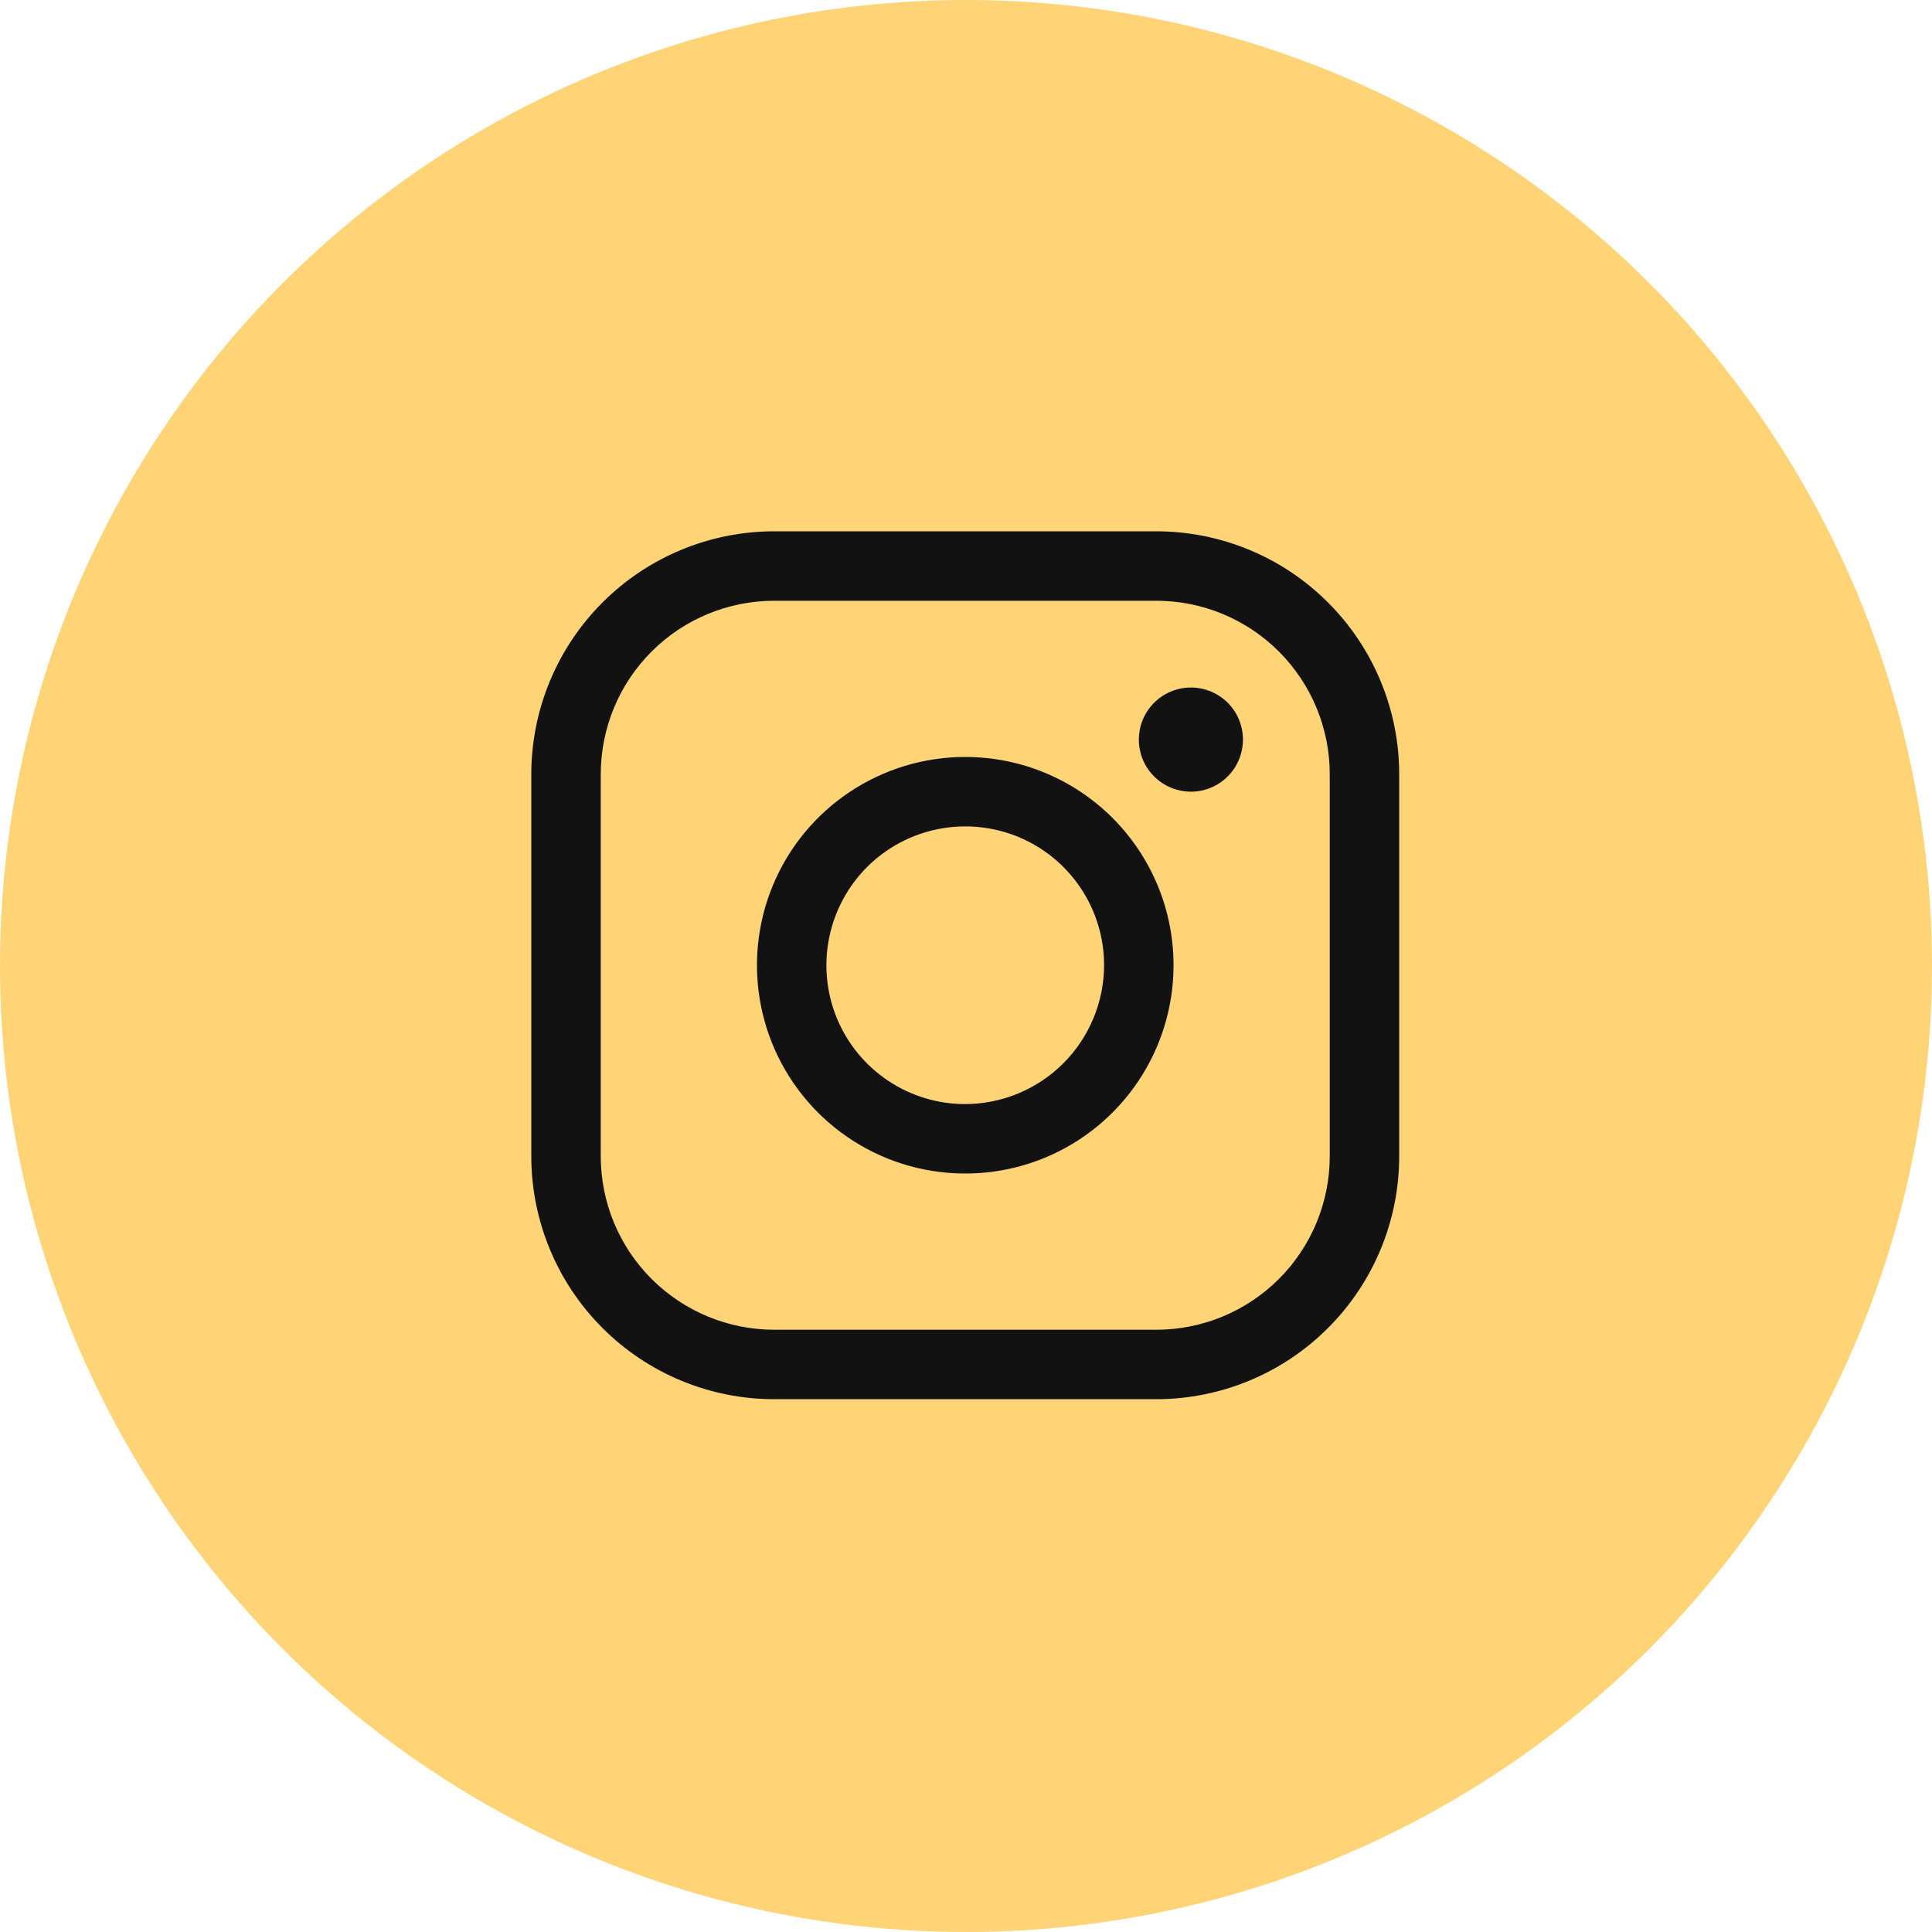
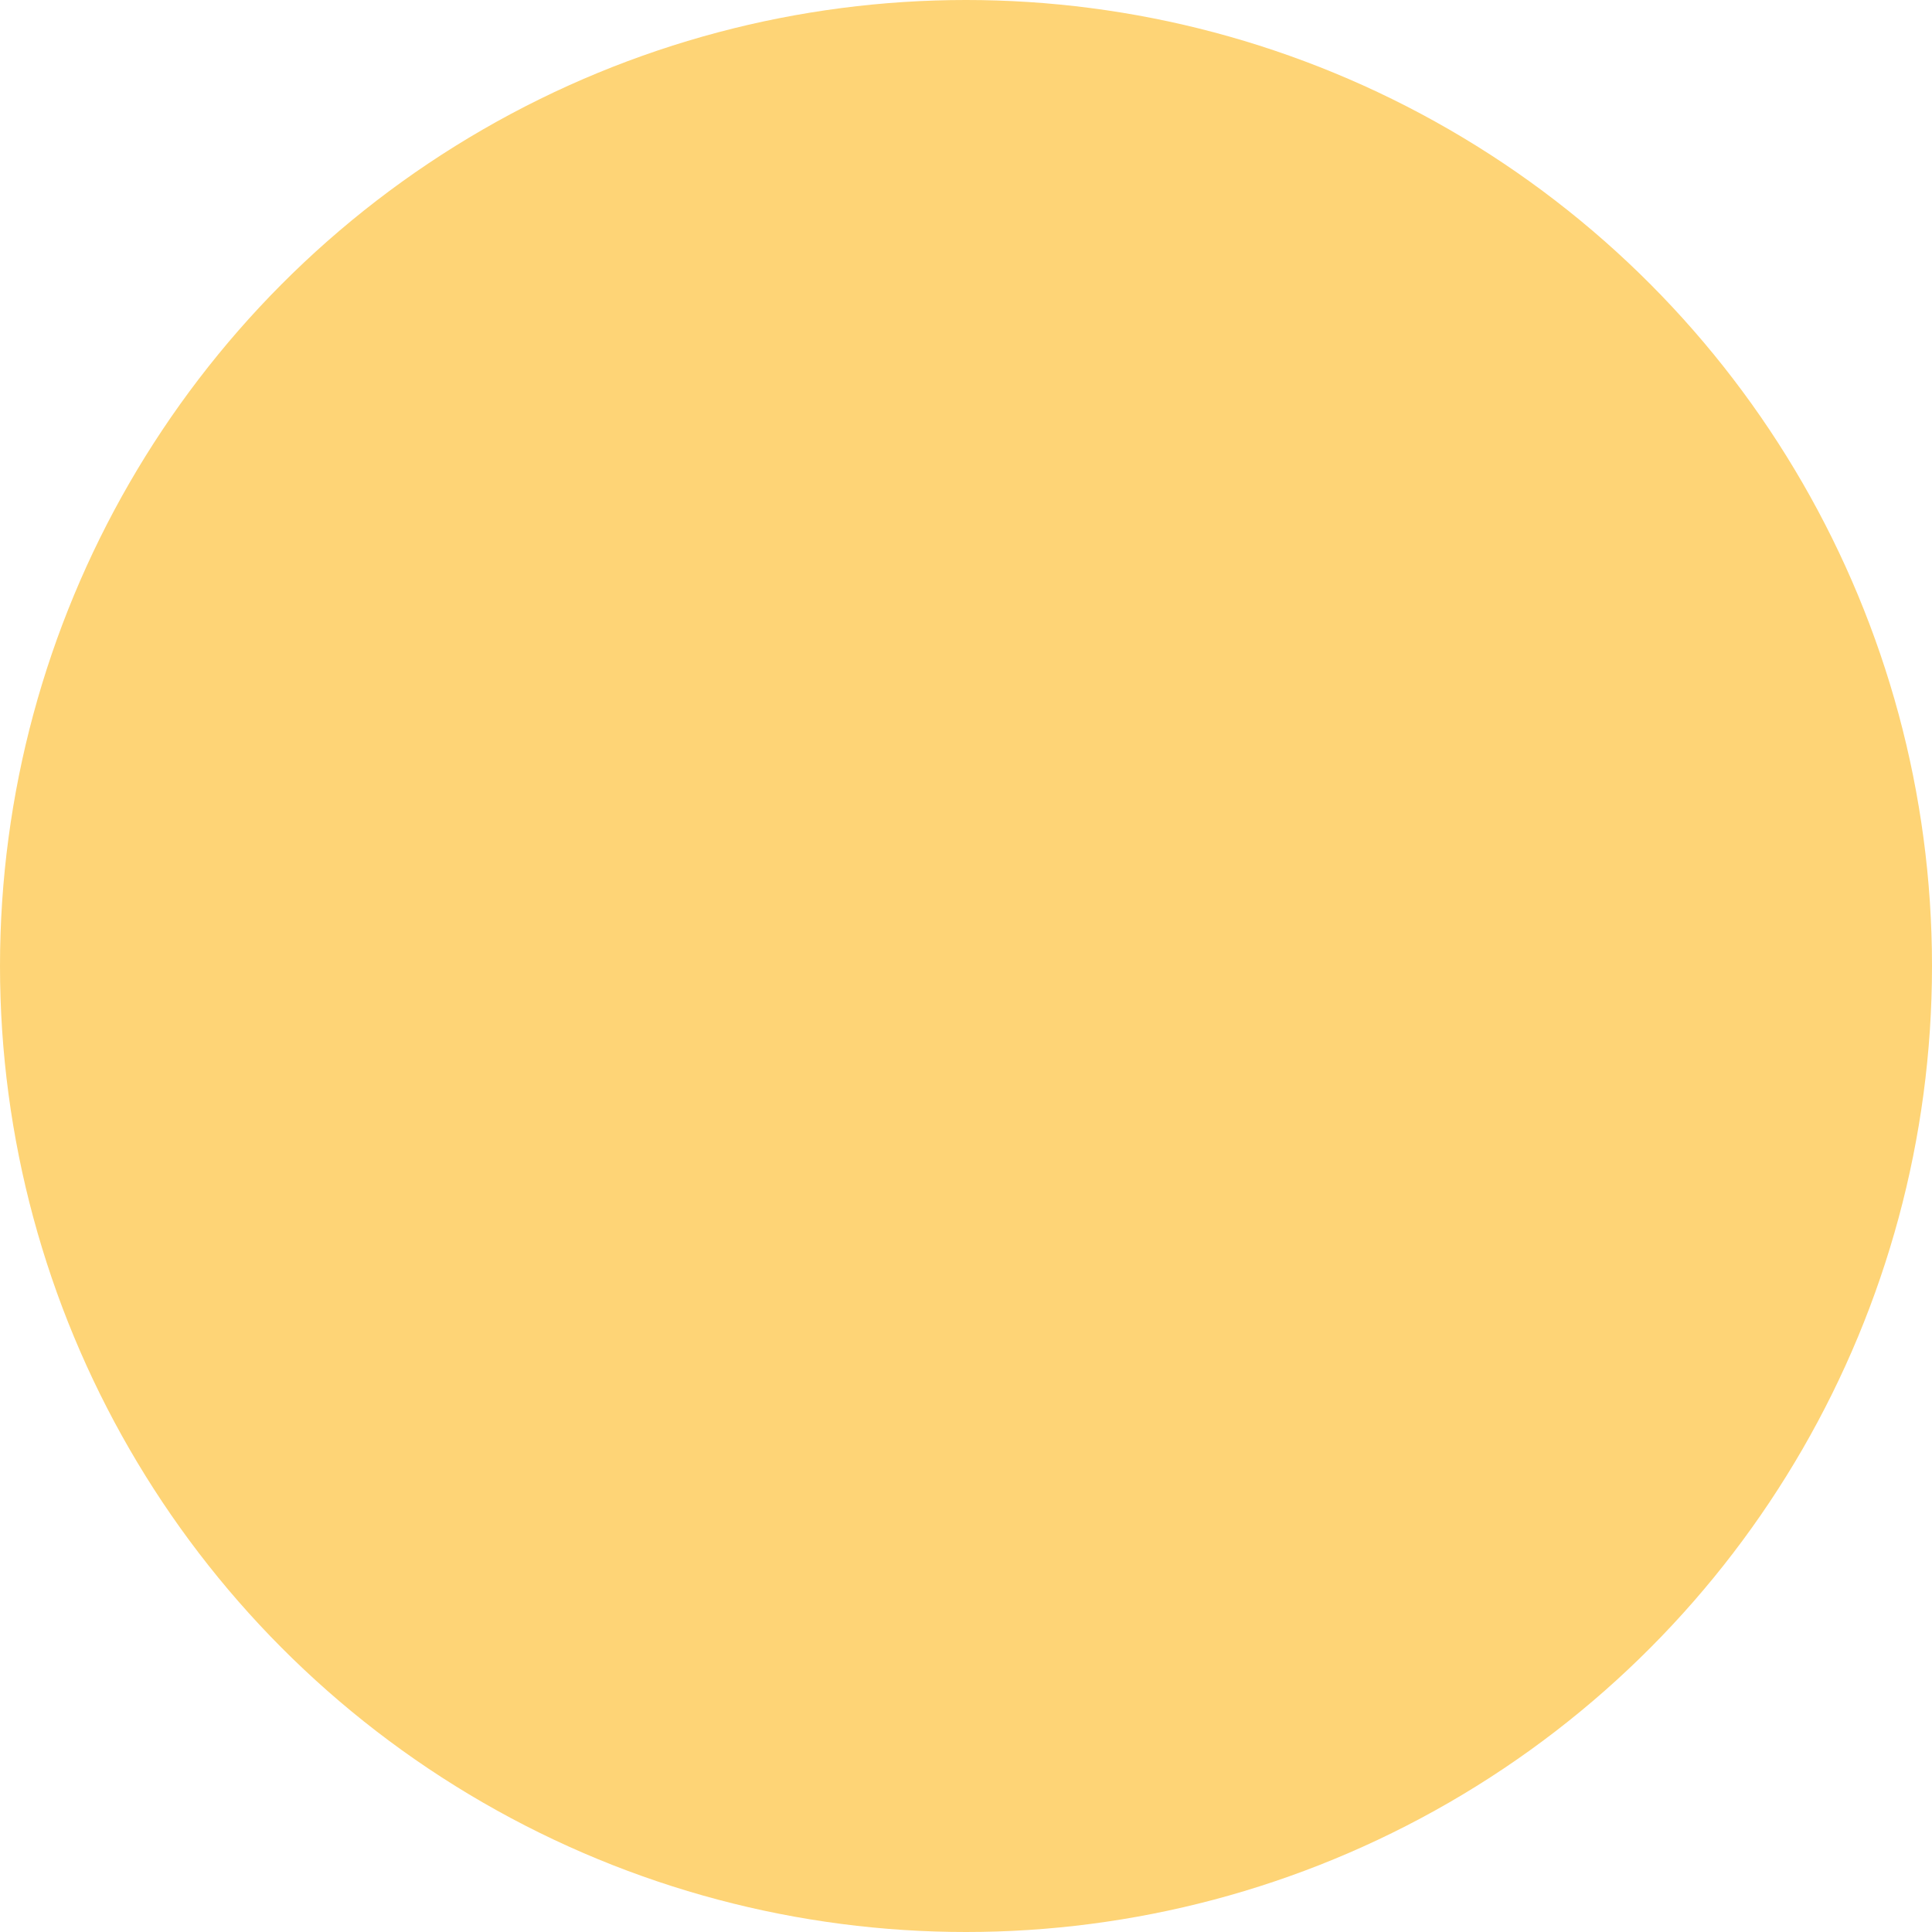
<svg xmlns="http://www.w3.org/2000/svg" width="40" height="40" viewBox="0 0 40 40" fill="none">
  <circle cx="20" cy="20" r="20" fill="#FED476" />
-   <path d="M19.984 15.672C19.131 15.672 18.298 15.925 17.588 16.399C16.879 16.872 16.326 17.546 16 18.334C15.674 19.122 15.588 19.989 15.755 20.826C15.921 21.662 16.332 22.431 16.935 23.034C17.538 23.637 18.306 24.048 19.143 24.214C19.98 24.38 20.847 24.295 21.635 23.969C22.423 23.642 23.096 23.09 23.57 22.38C24.044 21.671 24.297 20.837 24.297 19.984C24.297 18.841 23.843 17.744 23.034 16.935C22.225 16.126 21.128 15.672 19.984 15.672ZM19.984 22.859C19.416 22.859 18.86 22.691 18.387 22.375C17.914 22.059 17.546 21.61 17.328 21.085C17.111 20.559 17.054 19.981 17.165 19.424C17.276 18.866 17.549 18.354 17.951 17.951C18.354 17.549 18.866 17.276 19.424 17.165C19.981 17.054 20.559 17.111 21.085 17.328C21.61 17.546 22.059 17.914 22.375 18.387C22.691 18.86 22.859 19.416 22.859 19.984C22.857 20.746 22.553 21.476 22.015 22.015C21.476 22.553 20.746 22.857 19.984 22.859ZM23.938 11H16.031C14.697 11 13.417 11.53 12.474 12.474C11.53 13.417 11 14.697 11 16.031V23.938C11 25.272 11.53 26.552 12.474 27.495C13.417 28.439 14.697 28.969 16.031 28.969H23.938C25.272 28.969 26.552 28.439 27.495 27.495C28.439 26.552 28.969 25.272 28.969 23.938V16.031C28.969 14.697 28.439 13.417 27.495 12.474C26.552 11.53 25.272 11 23.938 11ZM27.531 23.938C27.531 24.409 27.438 24.877 27.258 25.313C27.077 25.749 26.812 26.145 26.479 26.479C26.145 26.812 25.749 27.077 25.313 27.258C24.877 27.438 24.409 27.531 23.938 27.531H16.031C15.559 27.531 15.092 27.438 14.656 27.258C14.22 27.077 13.824 26.812 13.49 26.479C13.156 26.145 12.892 25.749 12.711 25.313C12.53 24.877 12.438 24.409 12.438 23.938V16.031C12.438 15.078 12.816 14.164 13.49 13.49C14.164 12.816 15.078 12.438 16.031 12.438H23.938C24.409 12.438 24.877 12.53 25.313 12.711C25.749 12.892 26.145 13.156 26.479 13.49C26.812 13.824 27.077 14.22 27.258 14.656C27.438 15.092 27.531 15.559 27.531 16.031V23.938ZM25.734 15.312C25.734 15.526 25.671 15.734 25.553 15.912C25.434 16.089 25.266 16.227 25.069 16.309C24.872 16.39 24.655 16.412 24.446 16.37C24.237 16.328 24.045 16.226 23.894 16.075C23.743 15.924 23.64 15.732 23.599 15.523C23.557 15.314 23.579 15.097 23.66 14.9C23.742 14.703 23.88 14.534 24.057 14.416C24.235 14.298 24.443 14.234 24.656 14.234C24.942 14.234 25.216 14.348 25.419 14.55C25.621 14.752 25.734 15.027 25.734 15.312Z" fill="#121212" />
</svg>